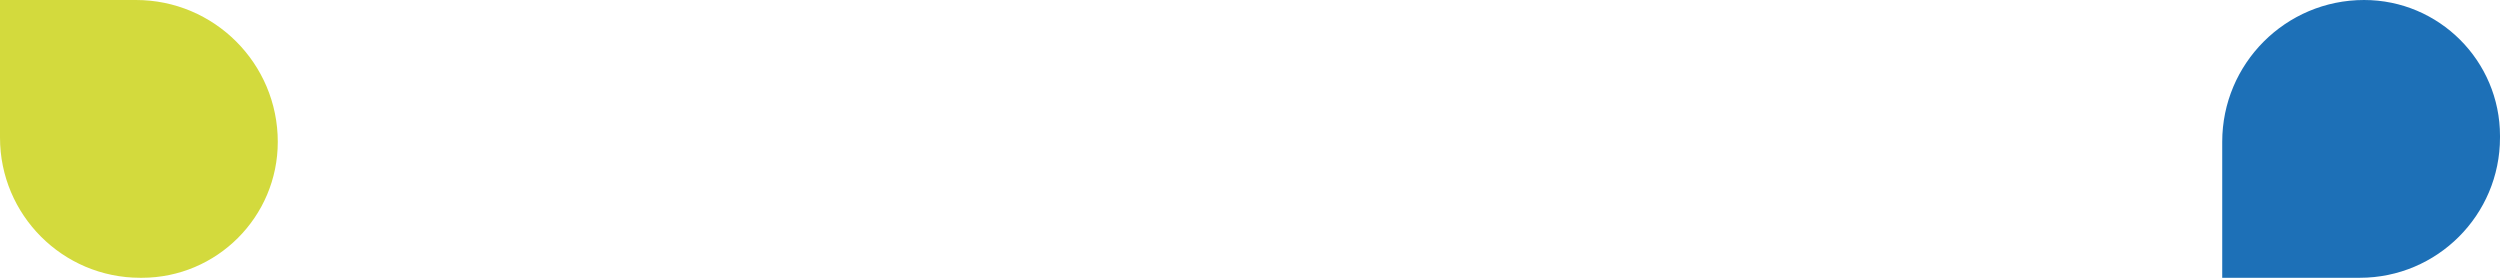
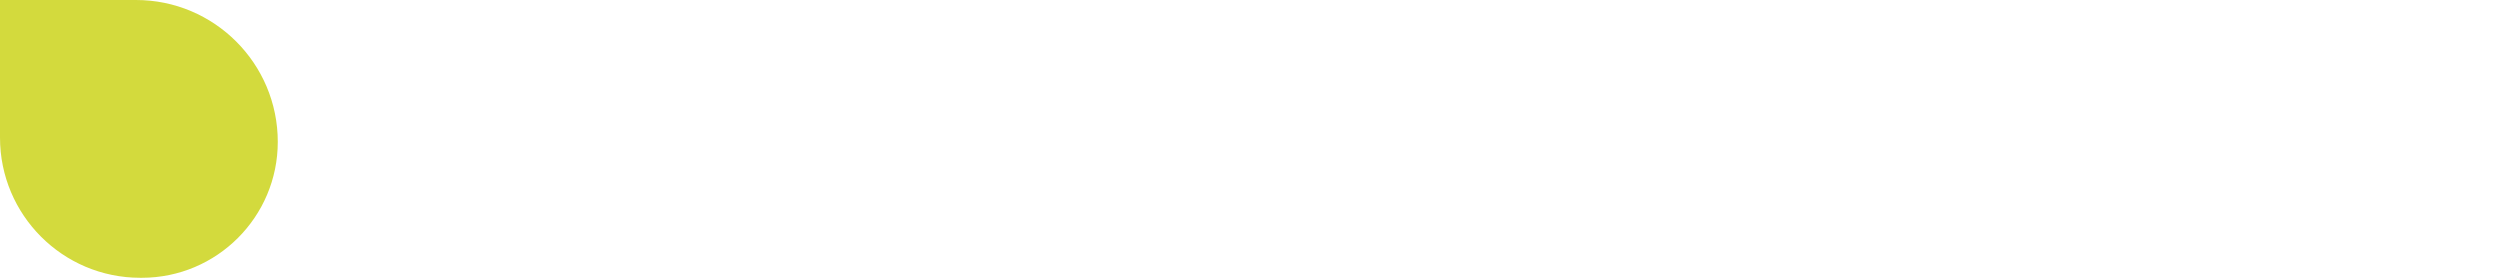
<svg xmlns="http://www.w3.org/2000/svg" id="Ebene_1" version="1.1" viewBox="0 0 1350 150">
  <defs>
    <style>
      .st0 {
        fill: #d3da3d;
      }

      .st1 {
        fill: #1d70b7;
      }
    </style>
  </defs>
-   <path class="st1" d="M1276.6,0h0c40.5,0,73.4,32.9,73.4,73.4v.9c0,41.8-33.9,75.7-75.7,75.7h-74.3v-73.4c0-42.3,34.3-76.6,76.6-76.6h0Z" />
  <path class="st0" d="M150,76.6h0c0,40.5-32.9,73.4-73.4,73.4h-.9C33.9,150,0,116.1,0,74.3V0h73.4c42.3,0,76.6,34.3,76.6,76.6h0Z" />
</svg>